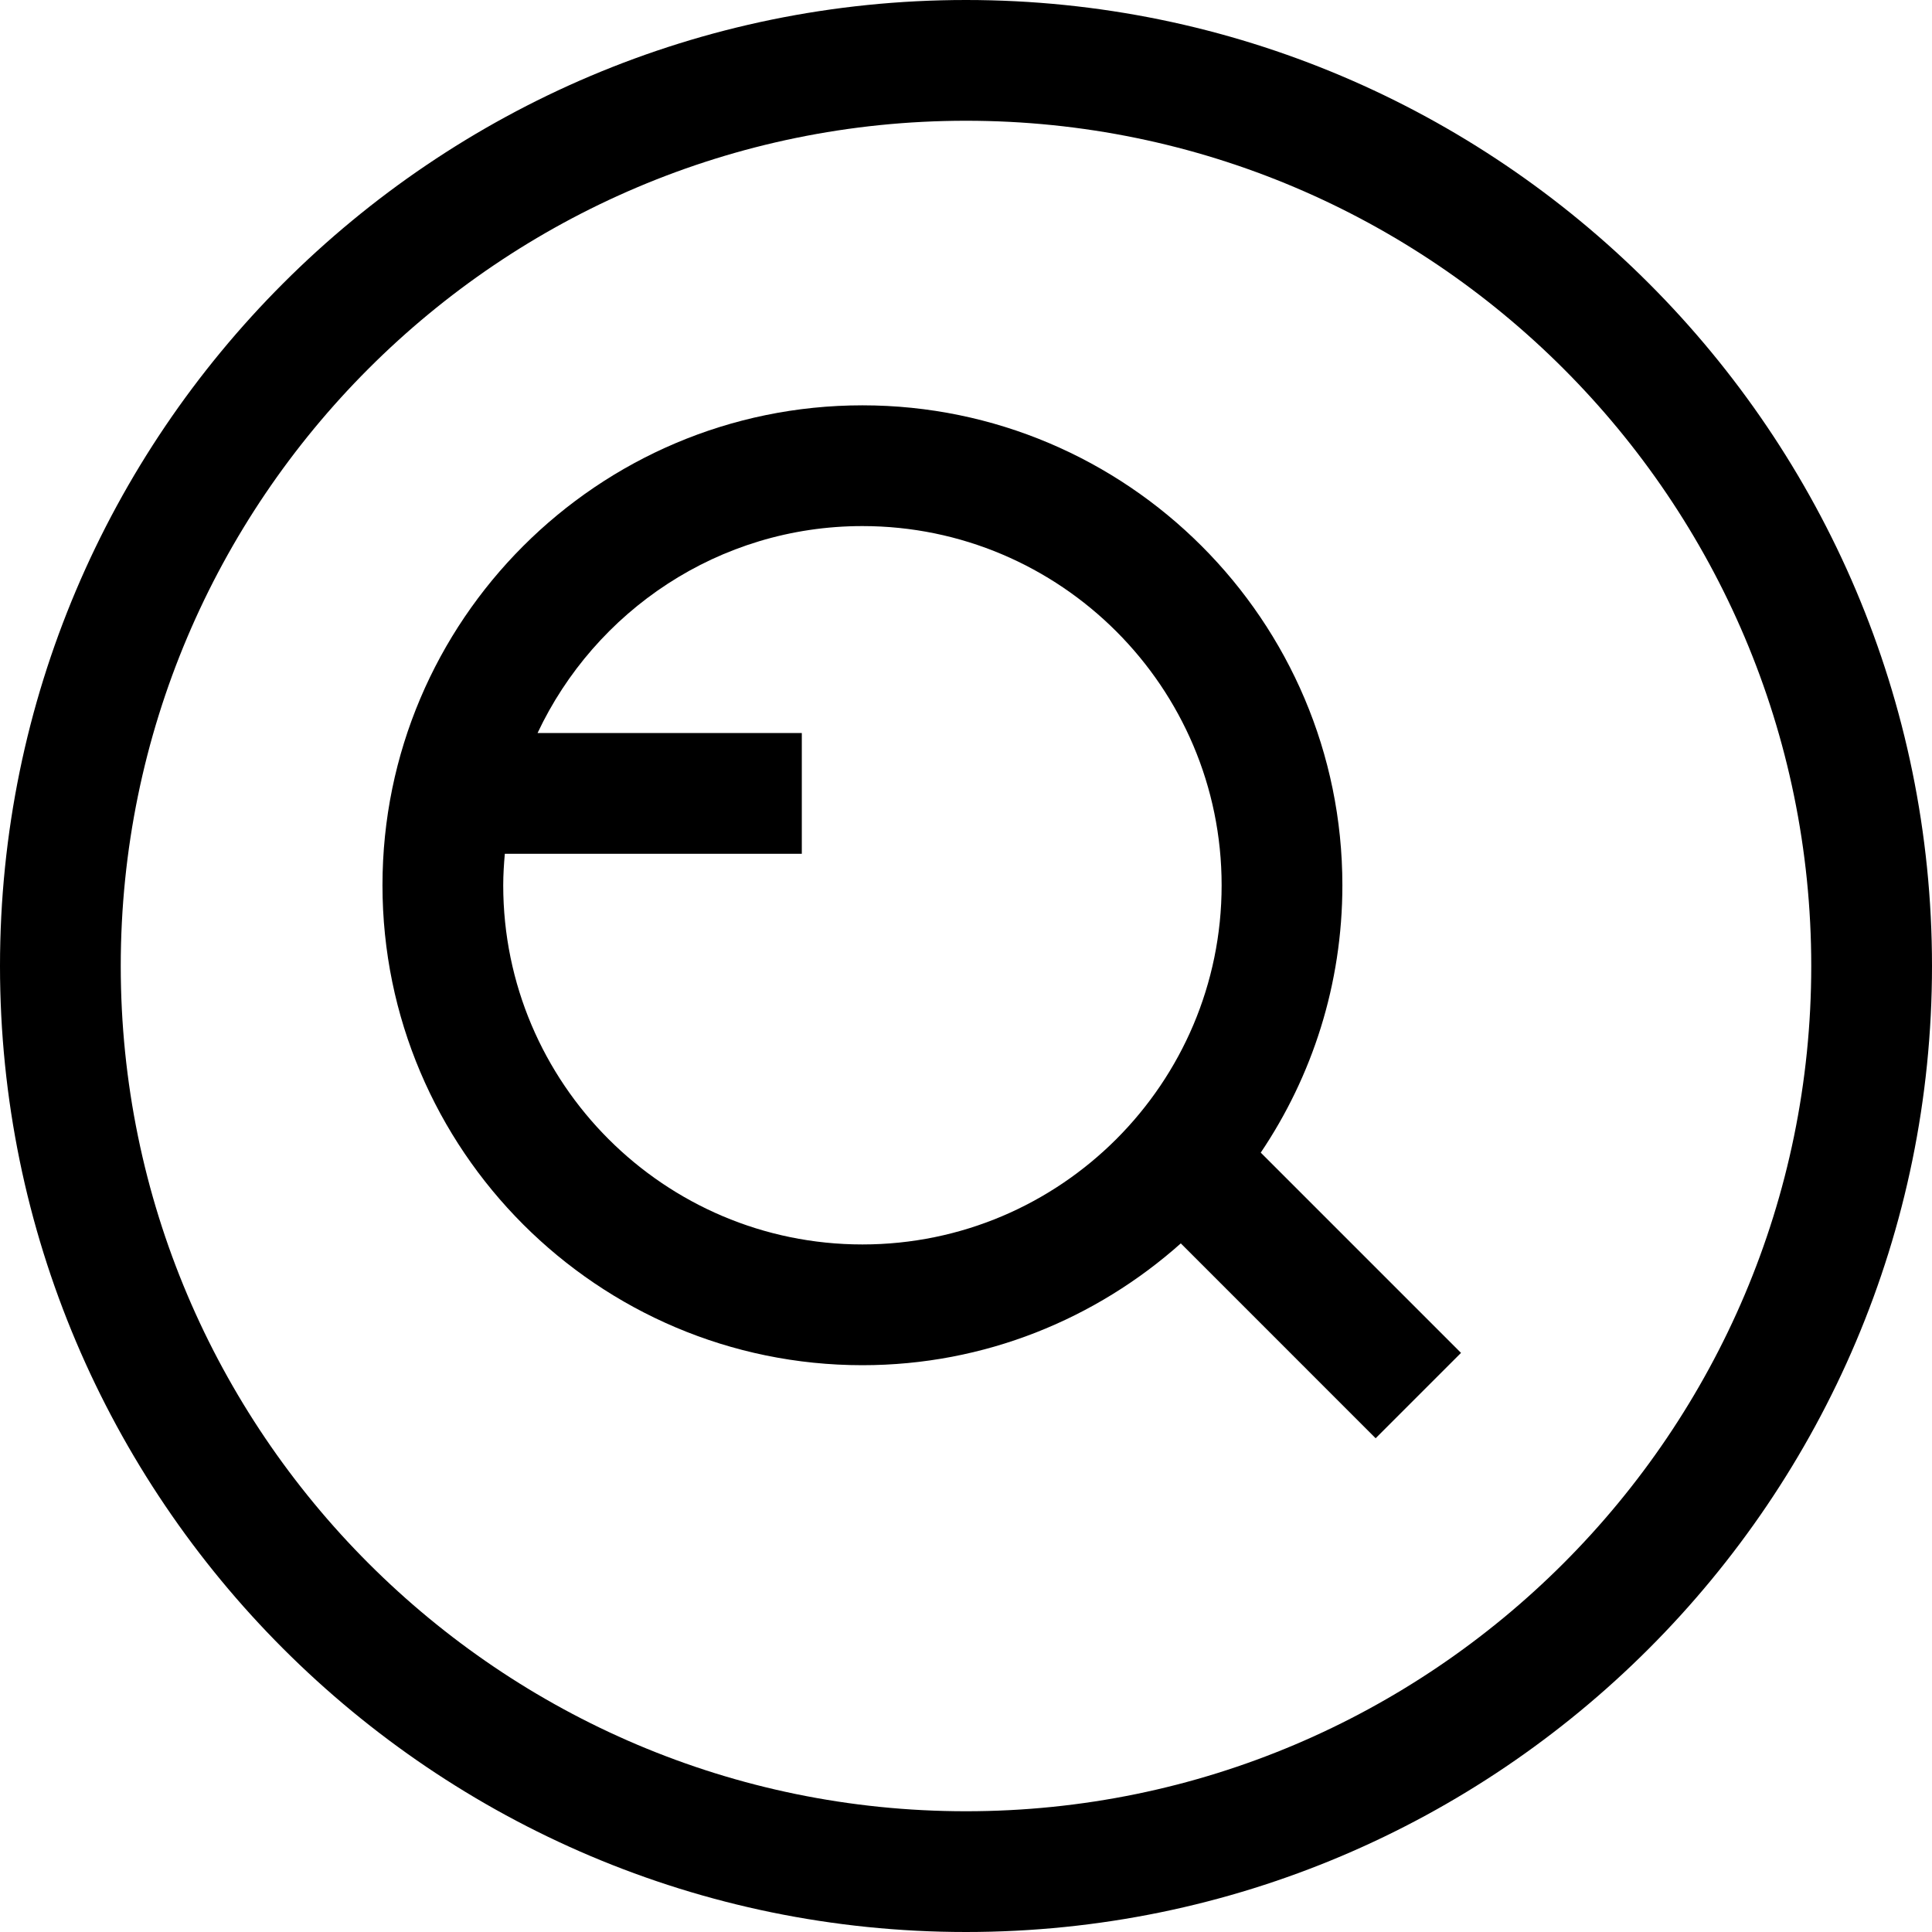
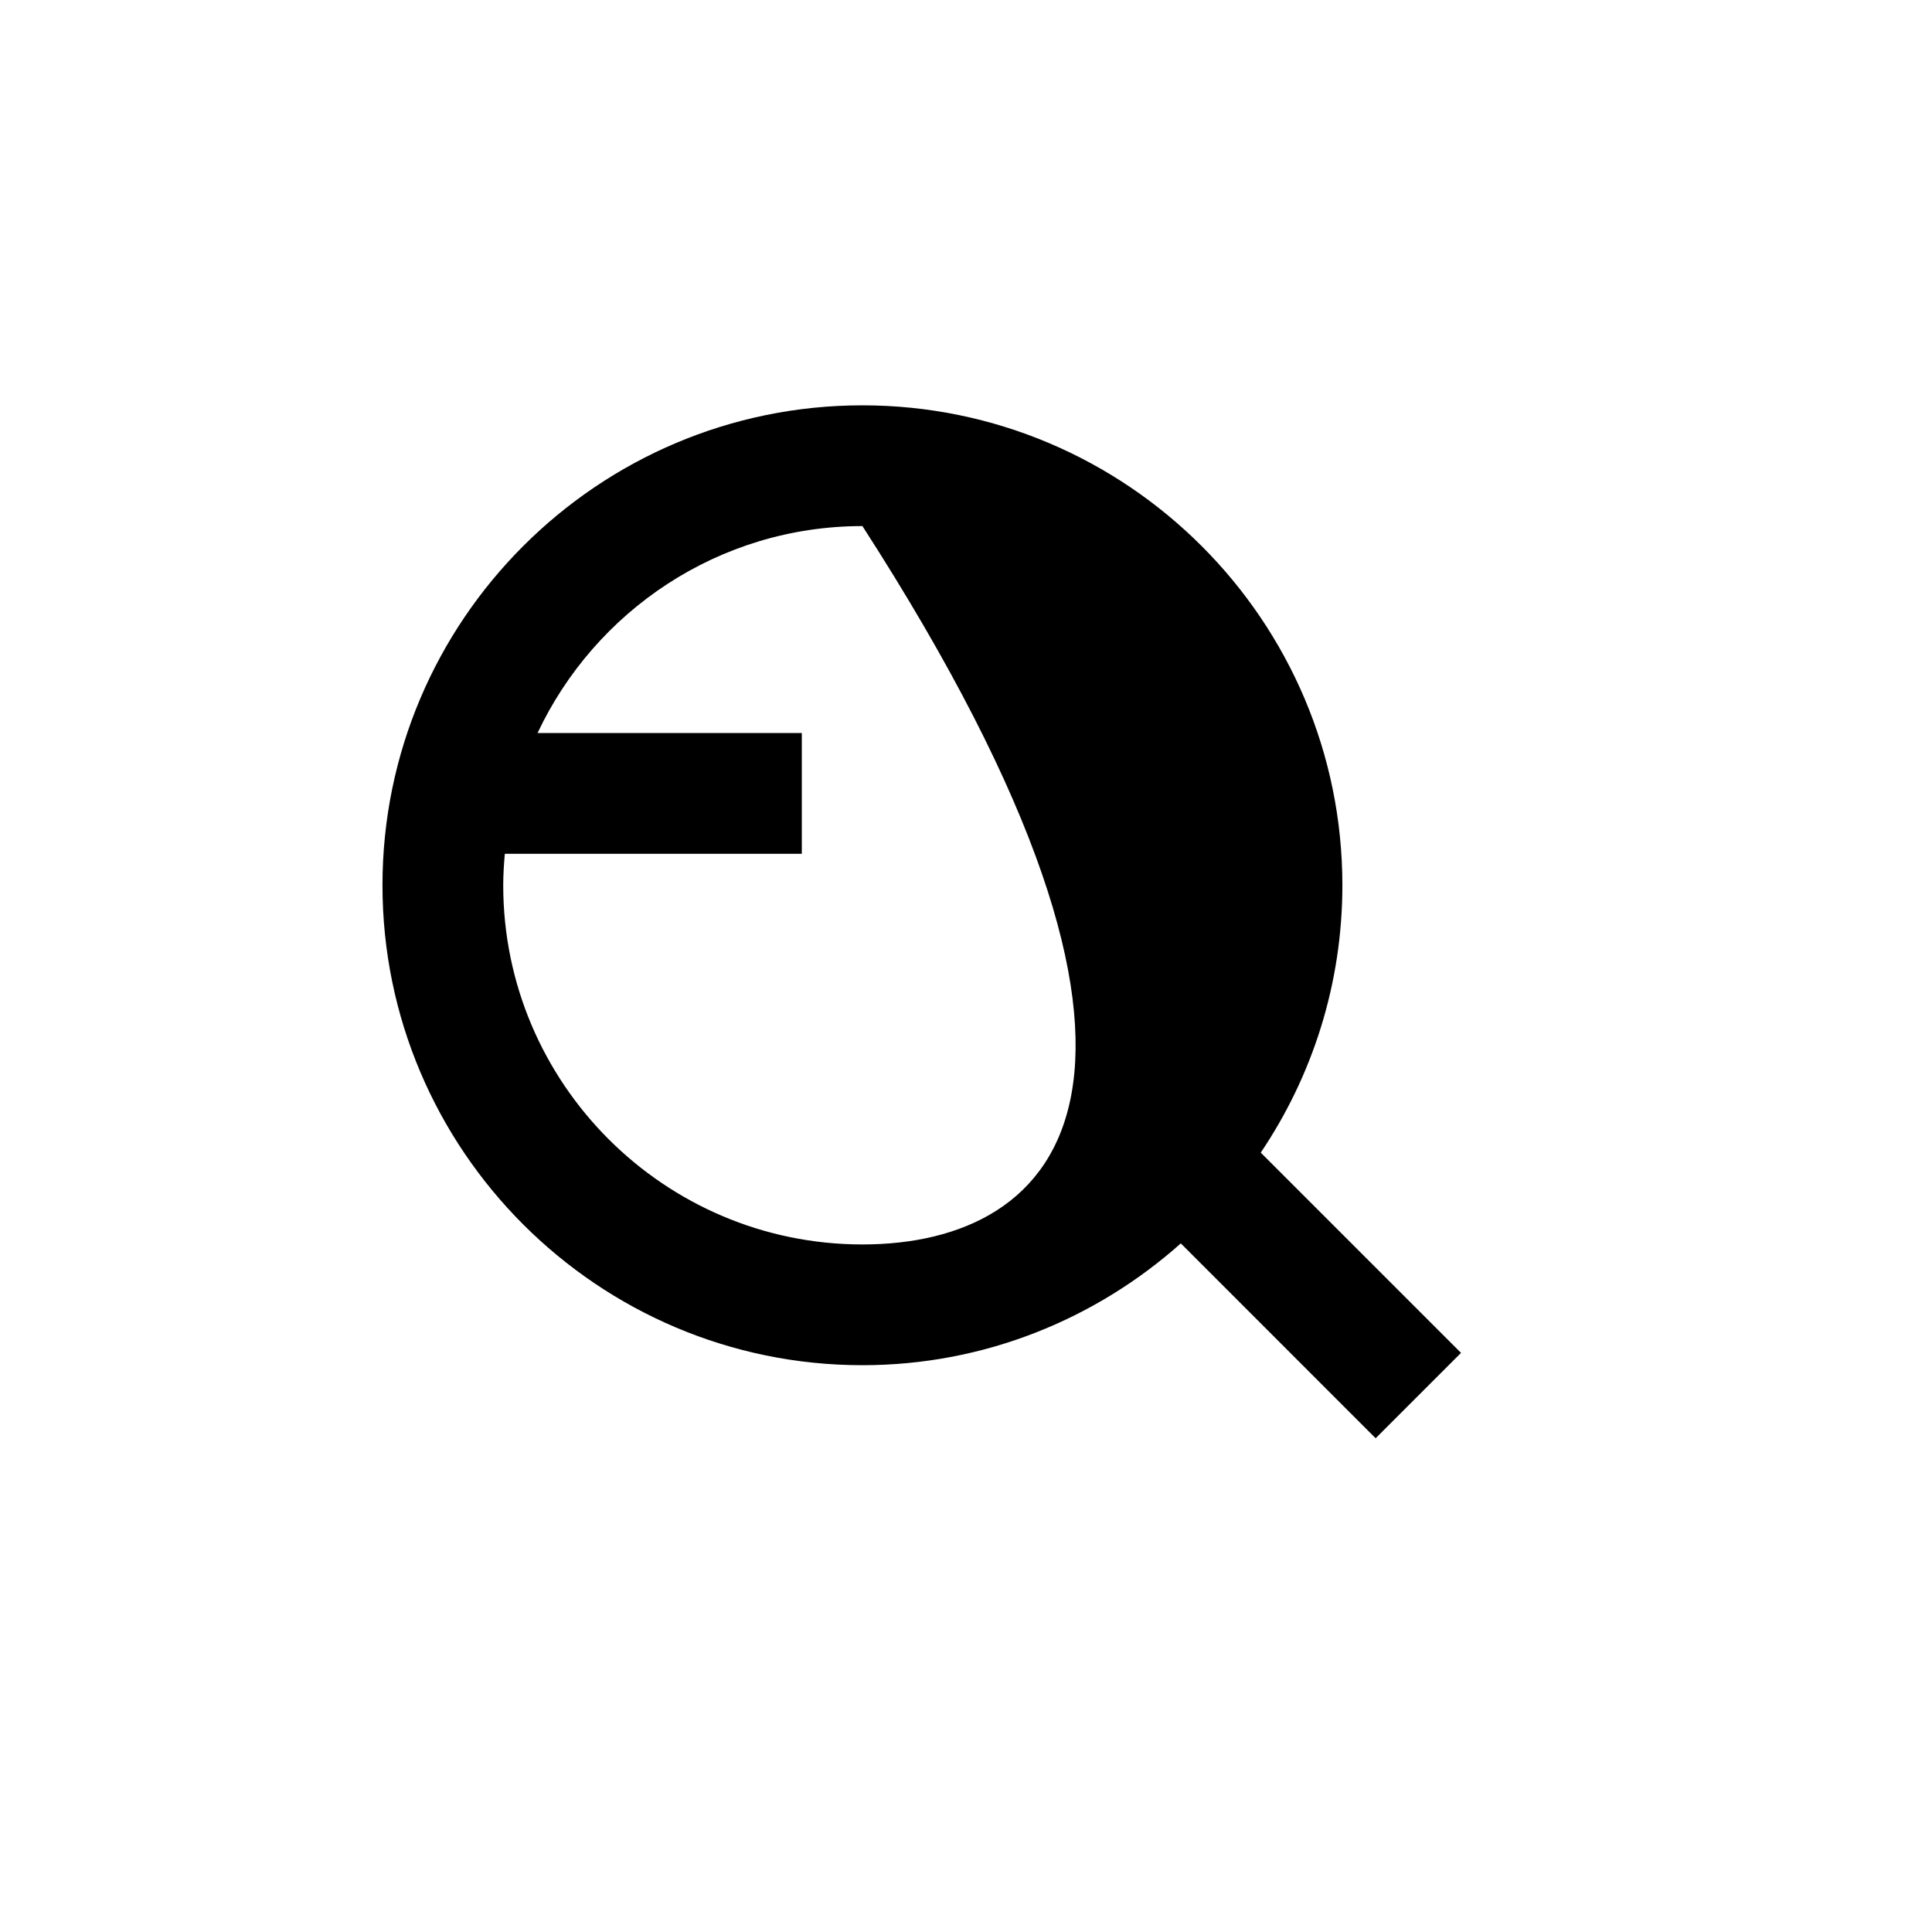
<svg xmlns="http://www.w3.org/2000/svg" fill="#000000" height="800px" width="800px" version="1.1" id="Layer_1" viewBox="0 0 512 512" xml:space="preserve">
  <g>
    <g>
-       <path d="M334.112,305.456c13.656-20.264,21.632-44.648,21.632-70.856c0-70.136-57.056-127.184-127.192-127.184    S101.36,164.472,101.36,234.6s57.056,127.192,127.192,127.192c32.392,0,61.896-12.272,84.376-32.28l51.632,51.64l22.624-22.624    L334.112,305.456z M228.552,329.792c-52.488,0-95.192-42.704-95.192-95.192c0-2.816,0.184-5.584,0.424-8.336h78.704v-32h-70.032    c15.224-32.352,48.04-54.848,86.096-54.848c52.488,0,95.192,42.704,95.192,95.184    C323.744,287.088,281.048,329.792,228.552,329.792z" />
+       <path d="M334.112,305.456c13.656-20.264,21.632-44.648,21.632-70.856c0-70.136-57.056-127.184-127.192-127.184    S101.36,164.472,101.36,234.6s57.056,127.192,127.192,127.192c32.392,0,61.896-12.272,84.376-32.28l51.632,51.64l22.624-22.624    L334.112,305.456z M228.552,329.792c-52.488,0-95.192-42.704-95.192-95.192c0-2.816,0.184-5.584,0.424-8.336h78.704v-32h-70.032    c15.224-32.352,48.04-54.848,86.096-54.848C323.744,287.088,281.048,329.792,228.552,329.792z" />
    </g>
  </g>
  <g>
    <g>
-       <path d="M256,0C114.84,0,0,114.84,0,256s114.84,256,256,256s256-114.84,256-256S397.16,0,256,0z M256,480    C132.488,480,32,379.512,32,256S132.488,32,256,32s224,100.48,224,224S379.512,480,256,480z" />
-     </g>
+       </g>
  </g>
</svg>